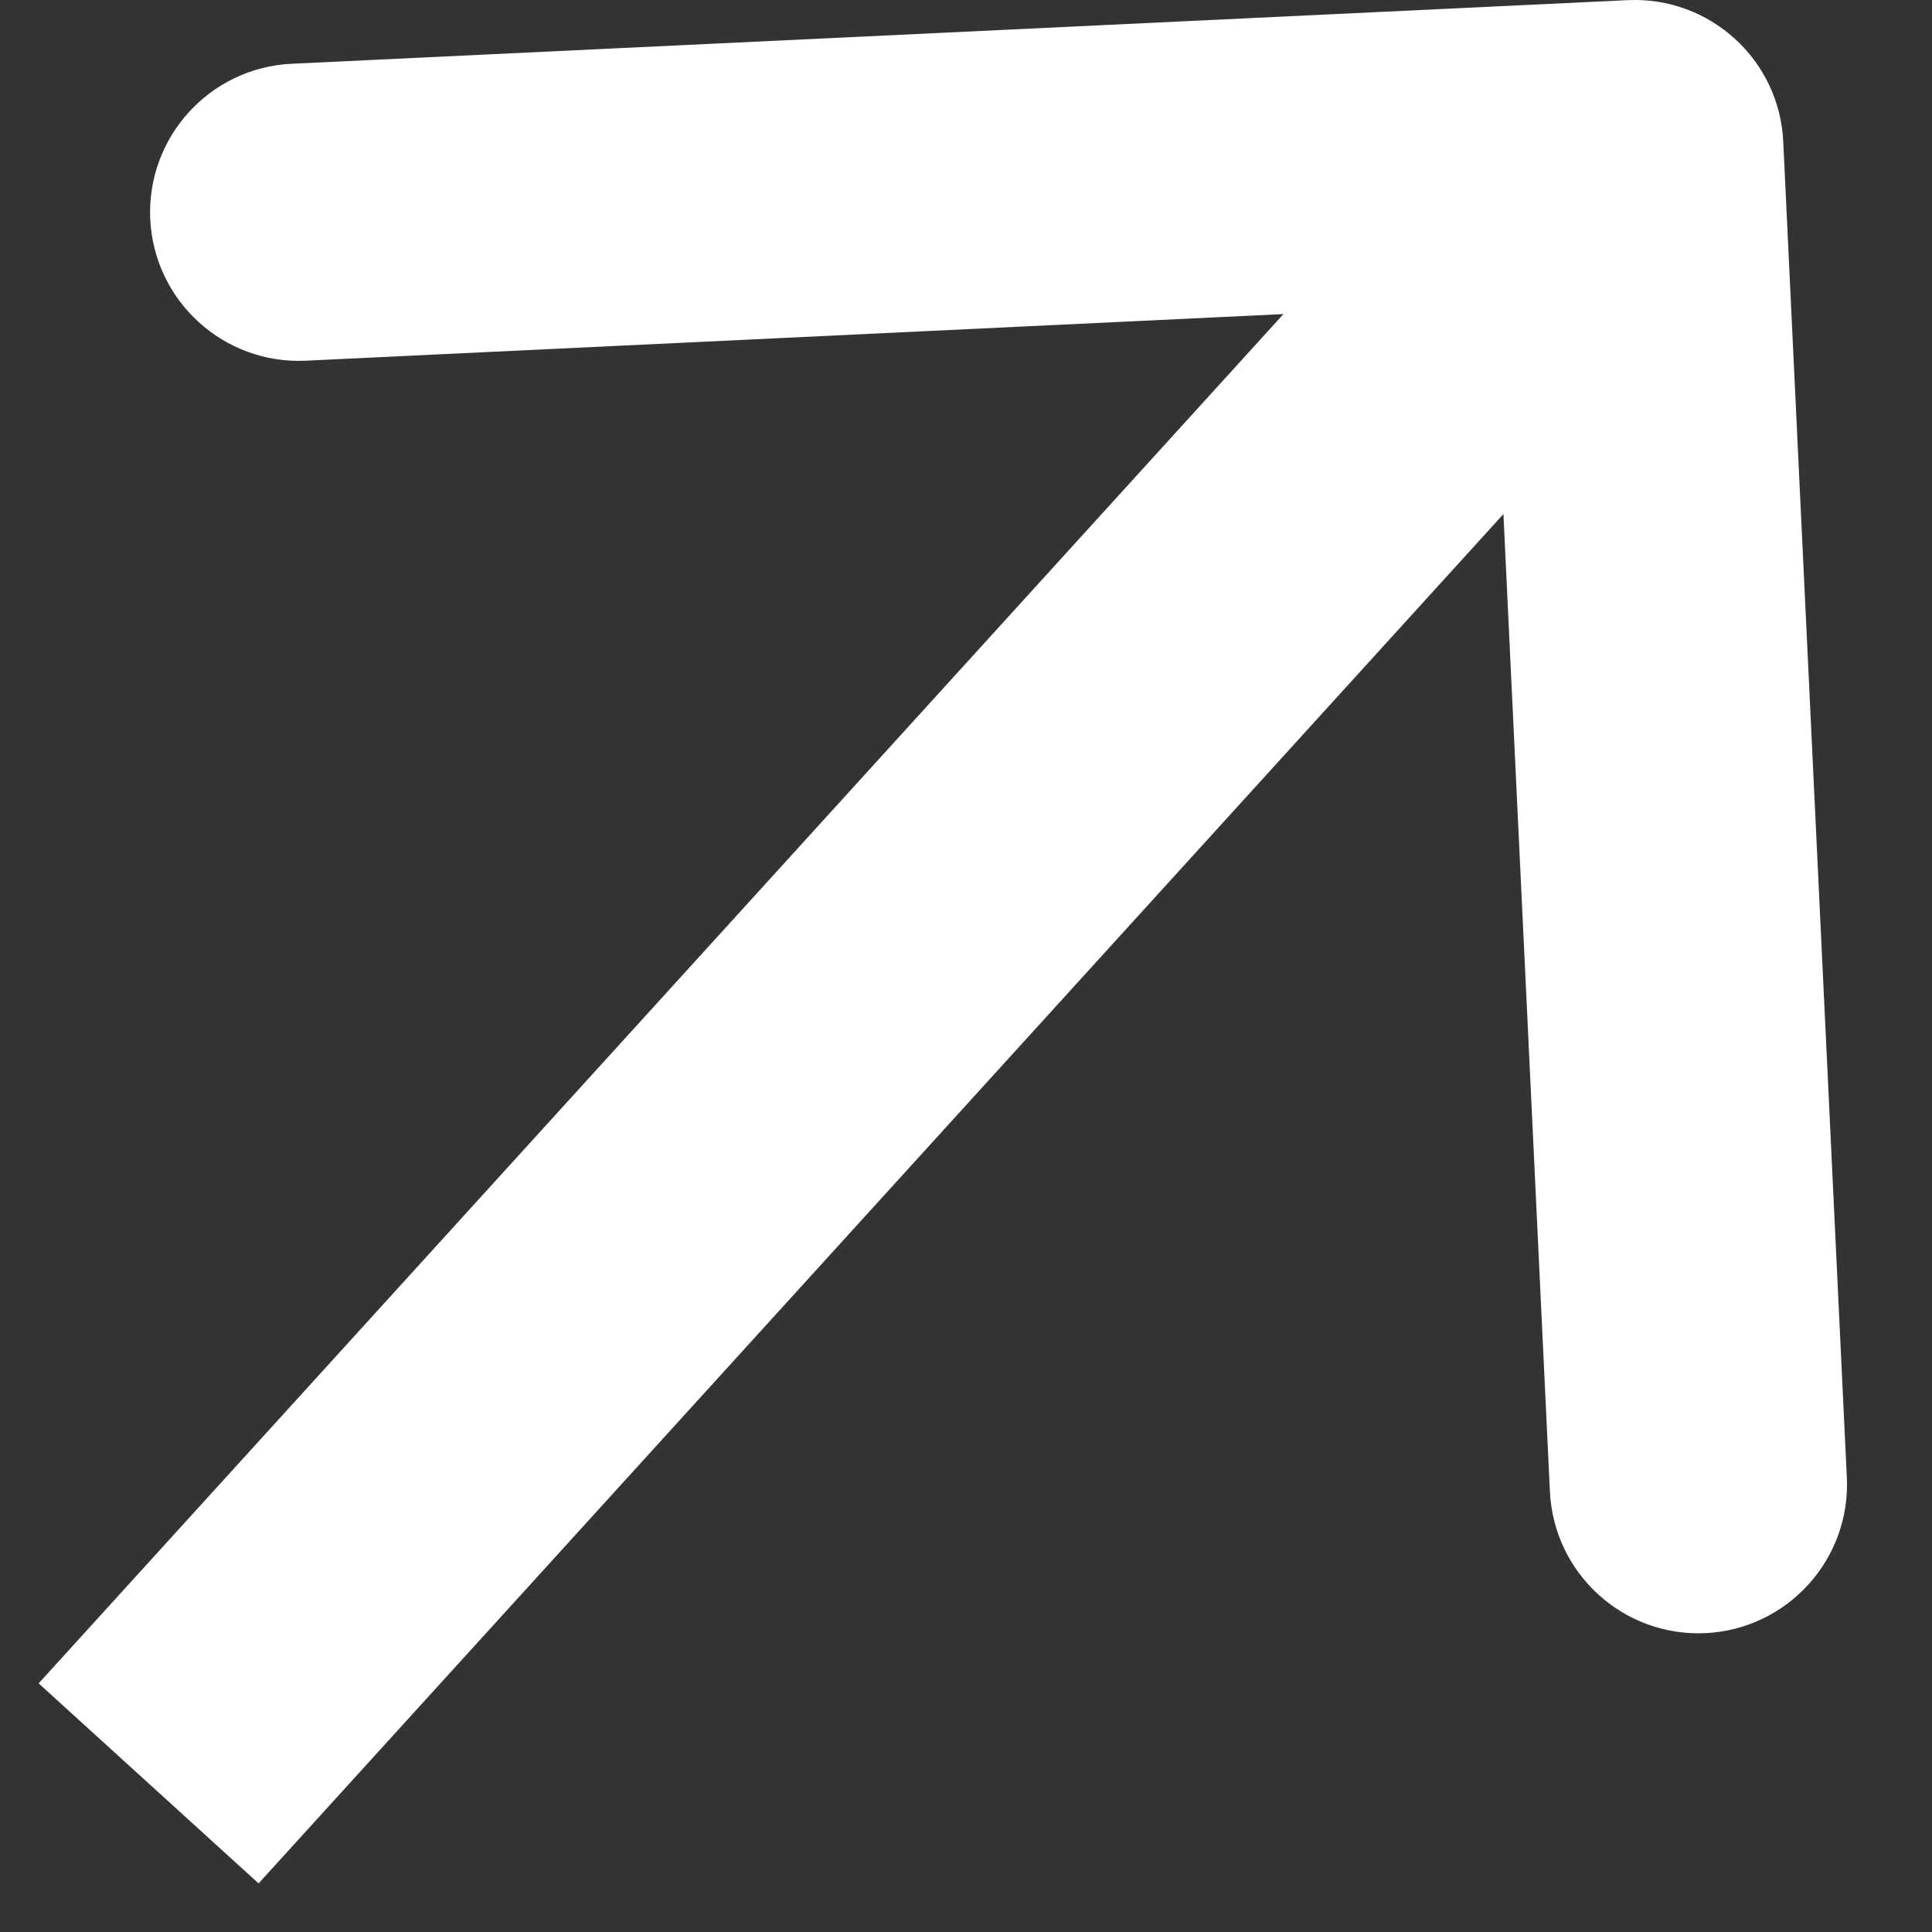
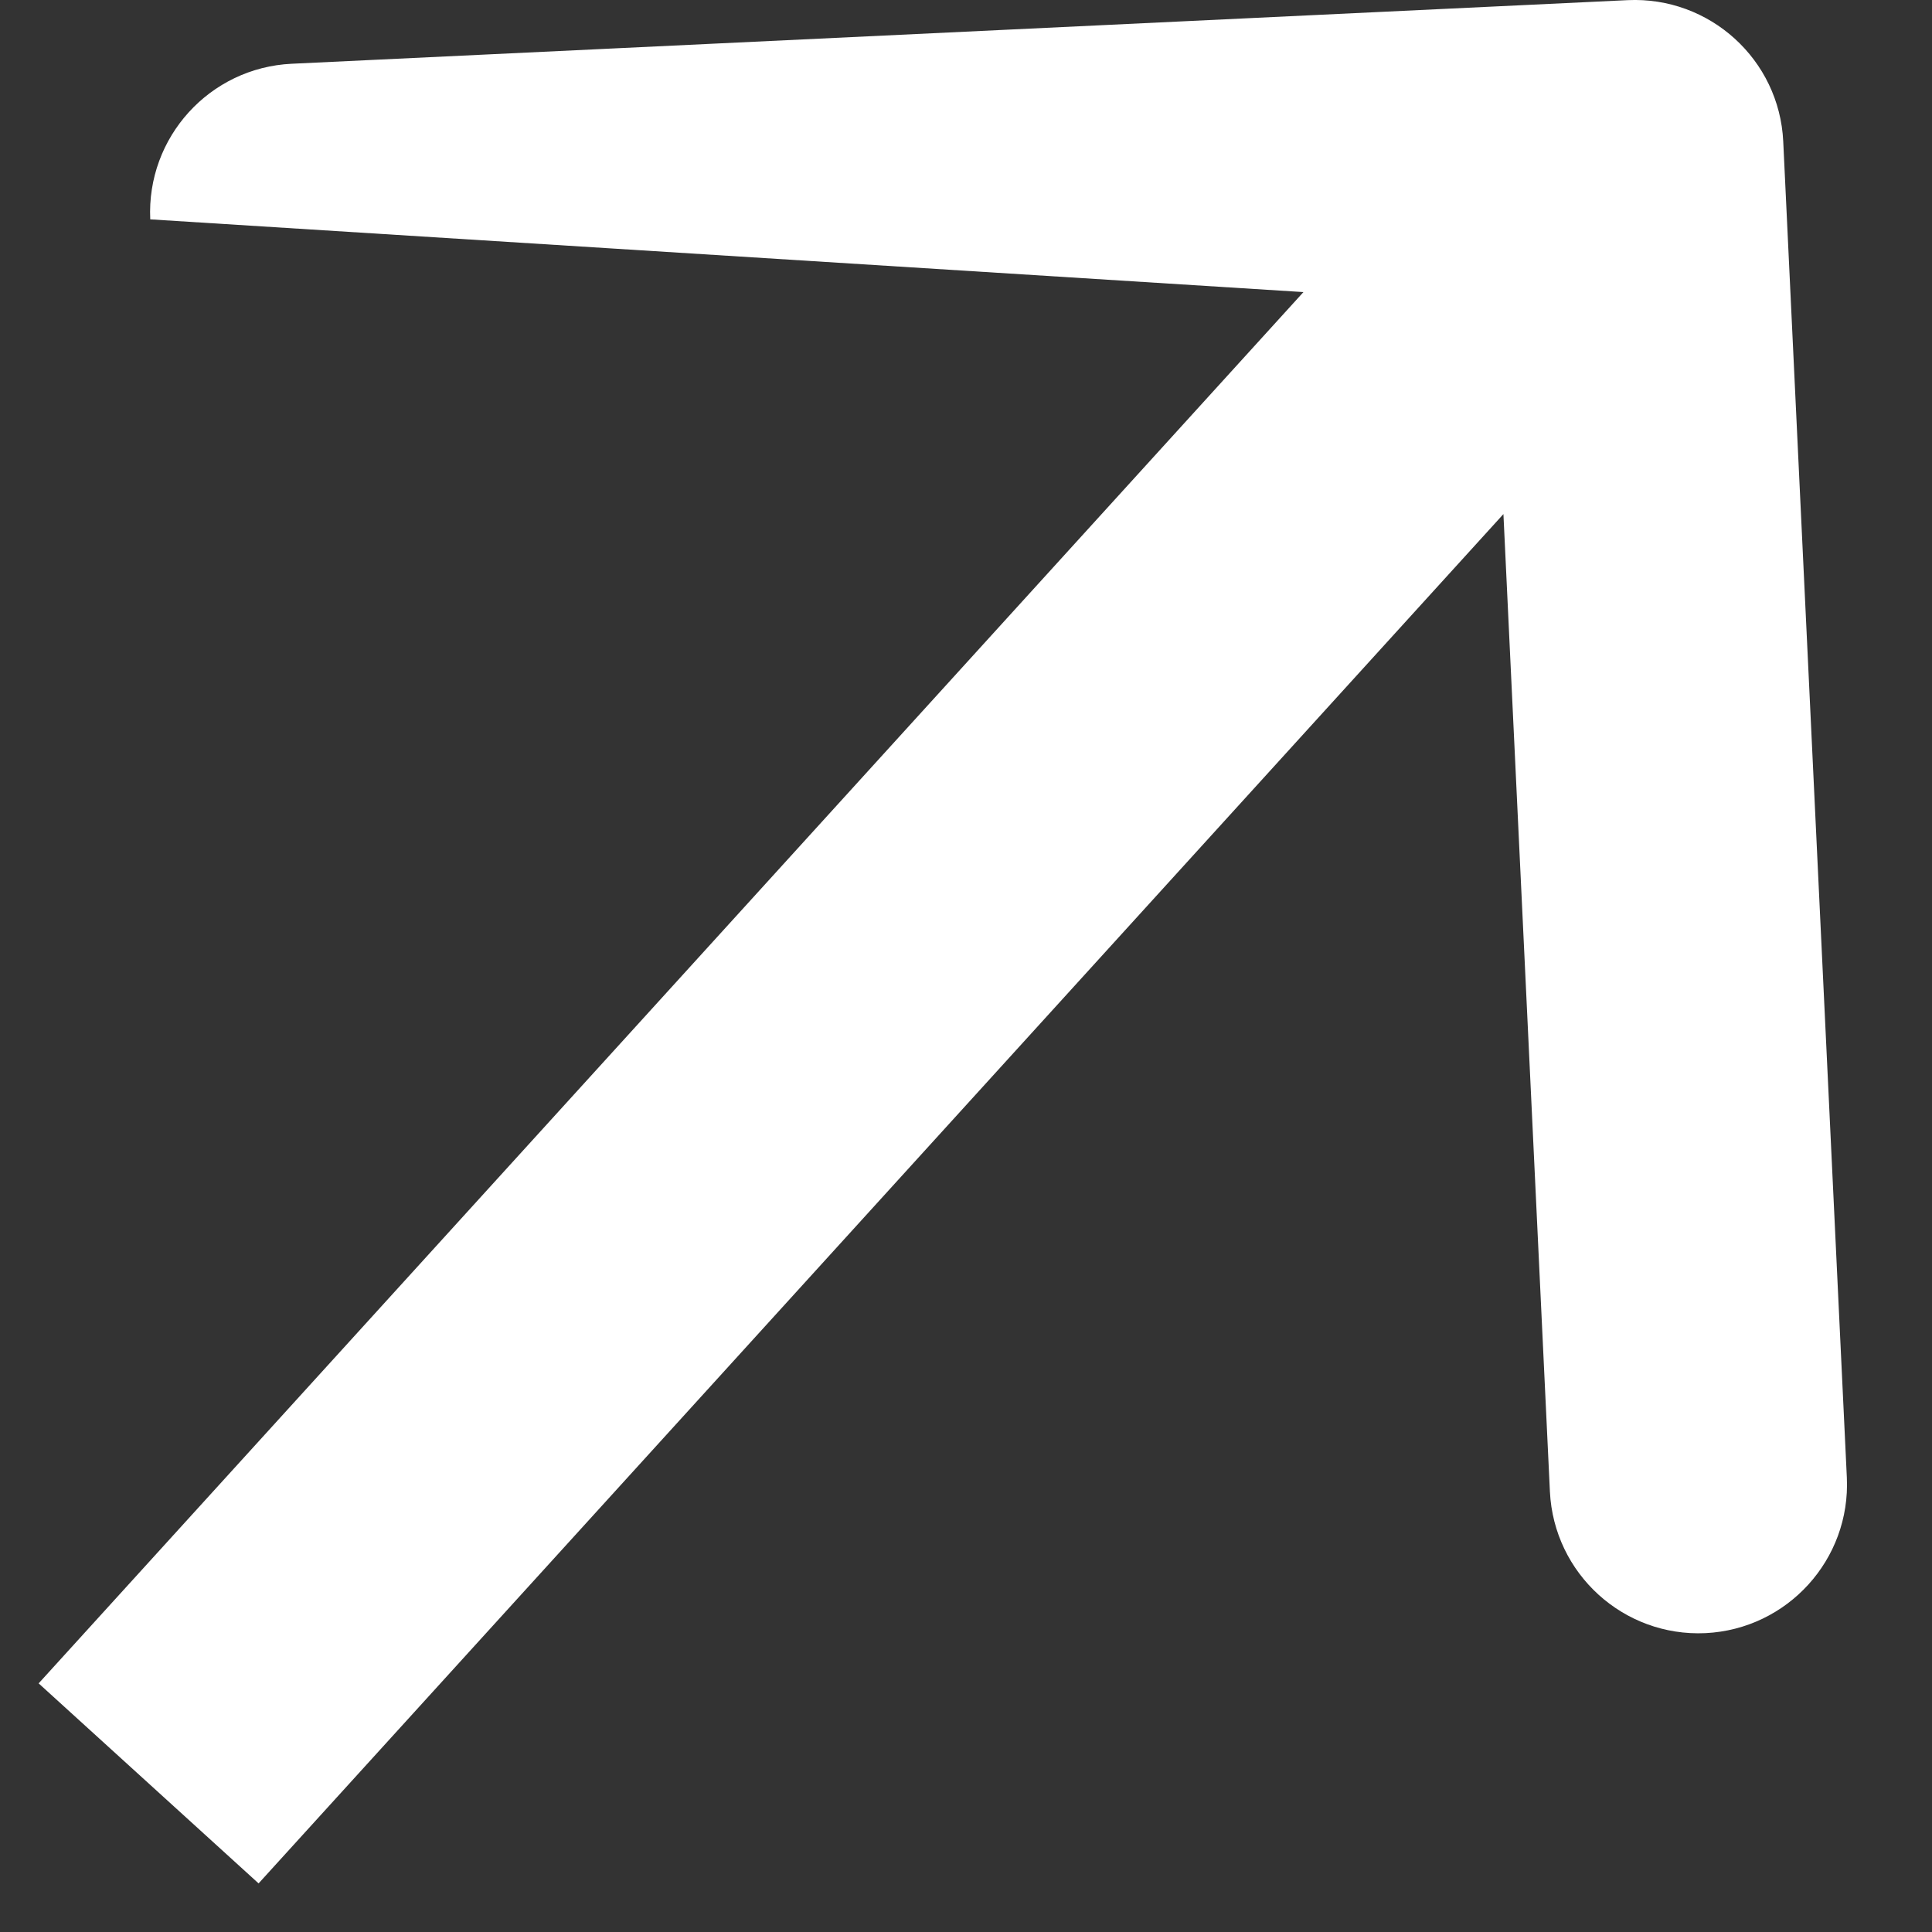
<svg xmlns="http://www.w3.org/2000/svg" width="13" height="13" viewBox="0 0 13 13" fill="none">
  <rect x="0" y="0" width="13" height="13" fill="#333333" stroke="none" />
-   <path d="M11.999 0.952C11.973 0.401 11.504 -0.025 10.952 0.001L1.963 0.429C1.411 0.455 0.985 0.924 1.011 1.476C1.038 2.027 1.506 2.453 2.058 2.427L10.049 2.046L10.429 10.037C10.456 10.589 10.924 11.015 11.476 10.989C12.027 10.962 12.453 10.494 12.427 9.942L11.999 0.952ZM1.74 12.673L11.74 1.673L10.26 0.327L0.26 11.327L1.74 12.673Z" fill="white" />
+   <path d="M11.999 0.952C11.973 0.401 11.504 -0.025 10.952 0.001L1.963 0.429C1.411 0.455 0.985 0.924 1.011 1.476L10.049 2.046L10.429 10.037C10.456 10.589 10.924 11.015 11.476 10.989C12.027 10.962 12.453 10.494 12.427 9.942L11.999 0.952ZM1.74 12.673L11.74 1.673L10.26 0.327L0.26 11.327L1.74 12.673Z" fill="white" />
</svg>